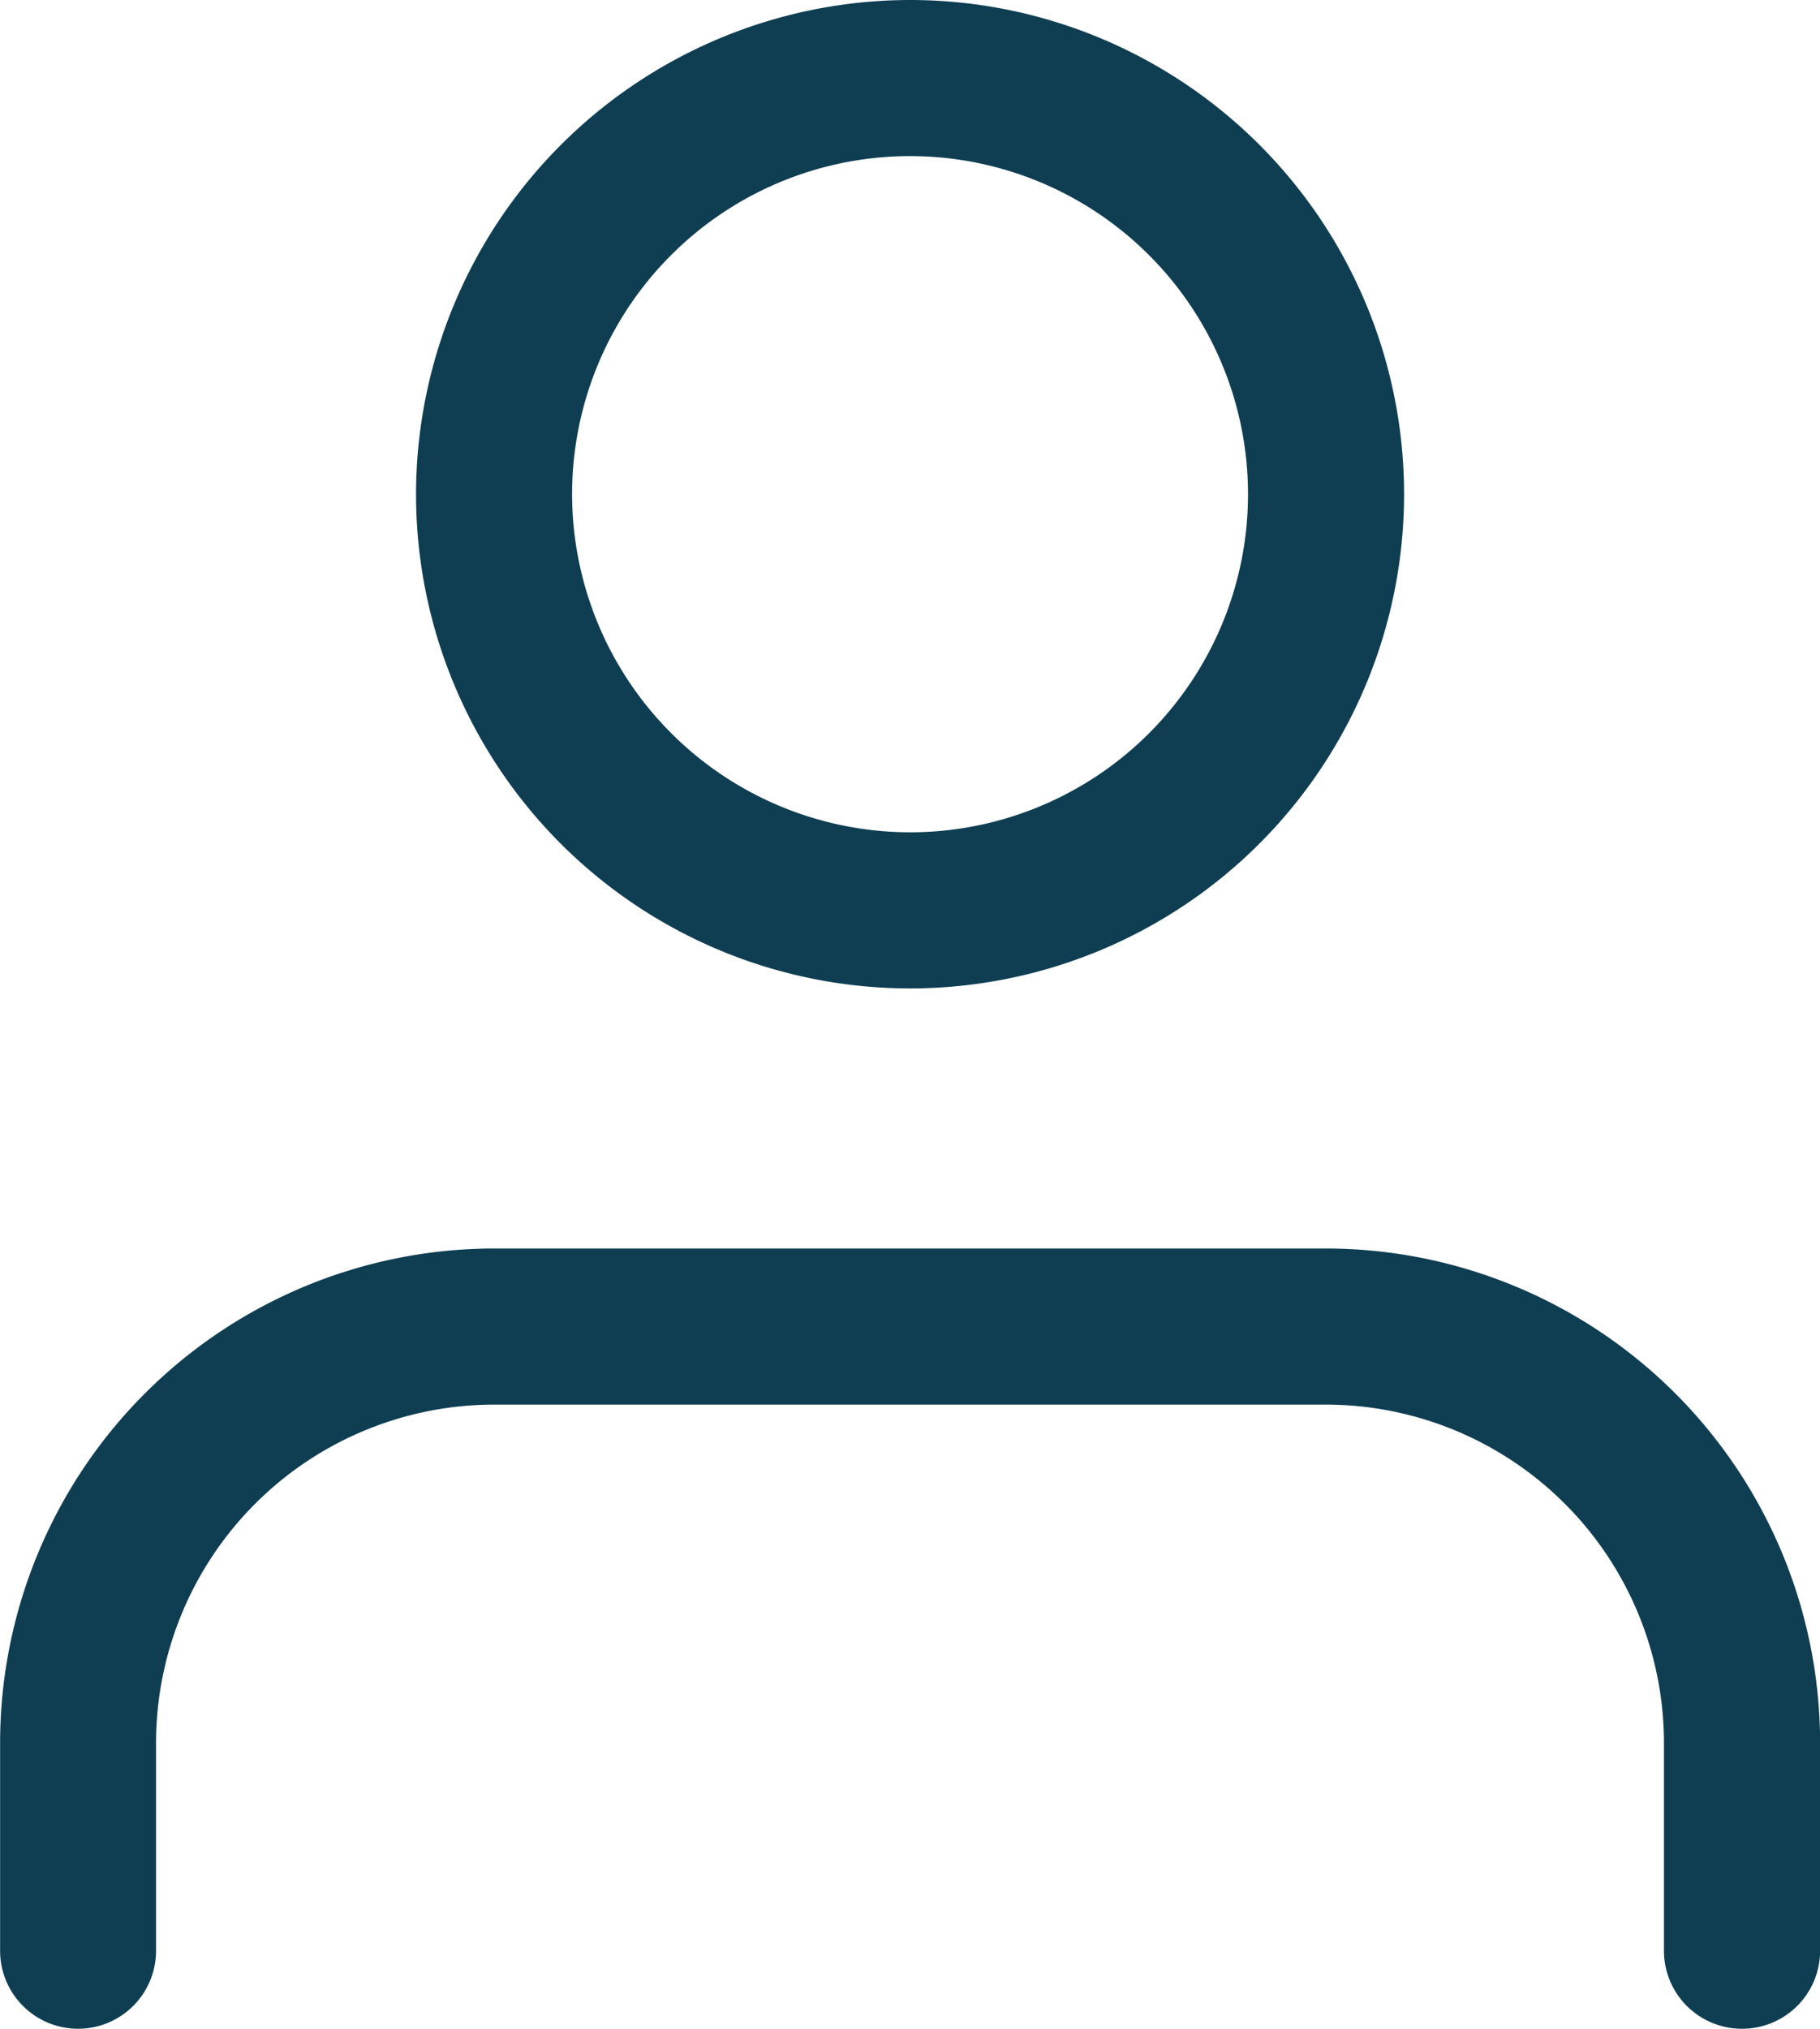
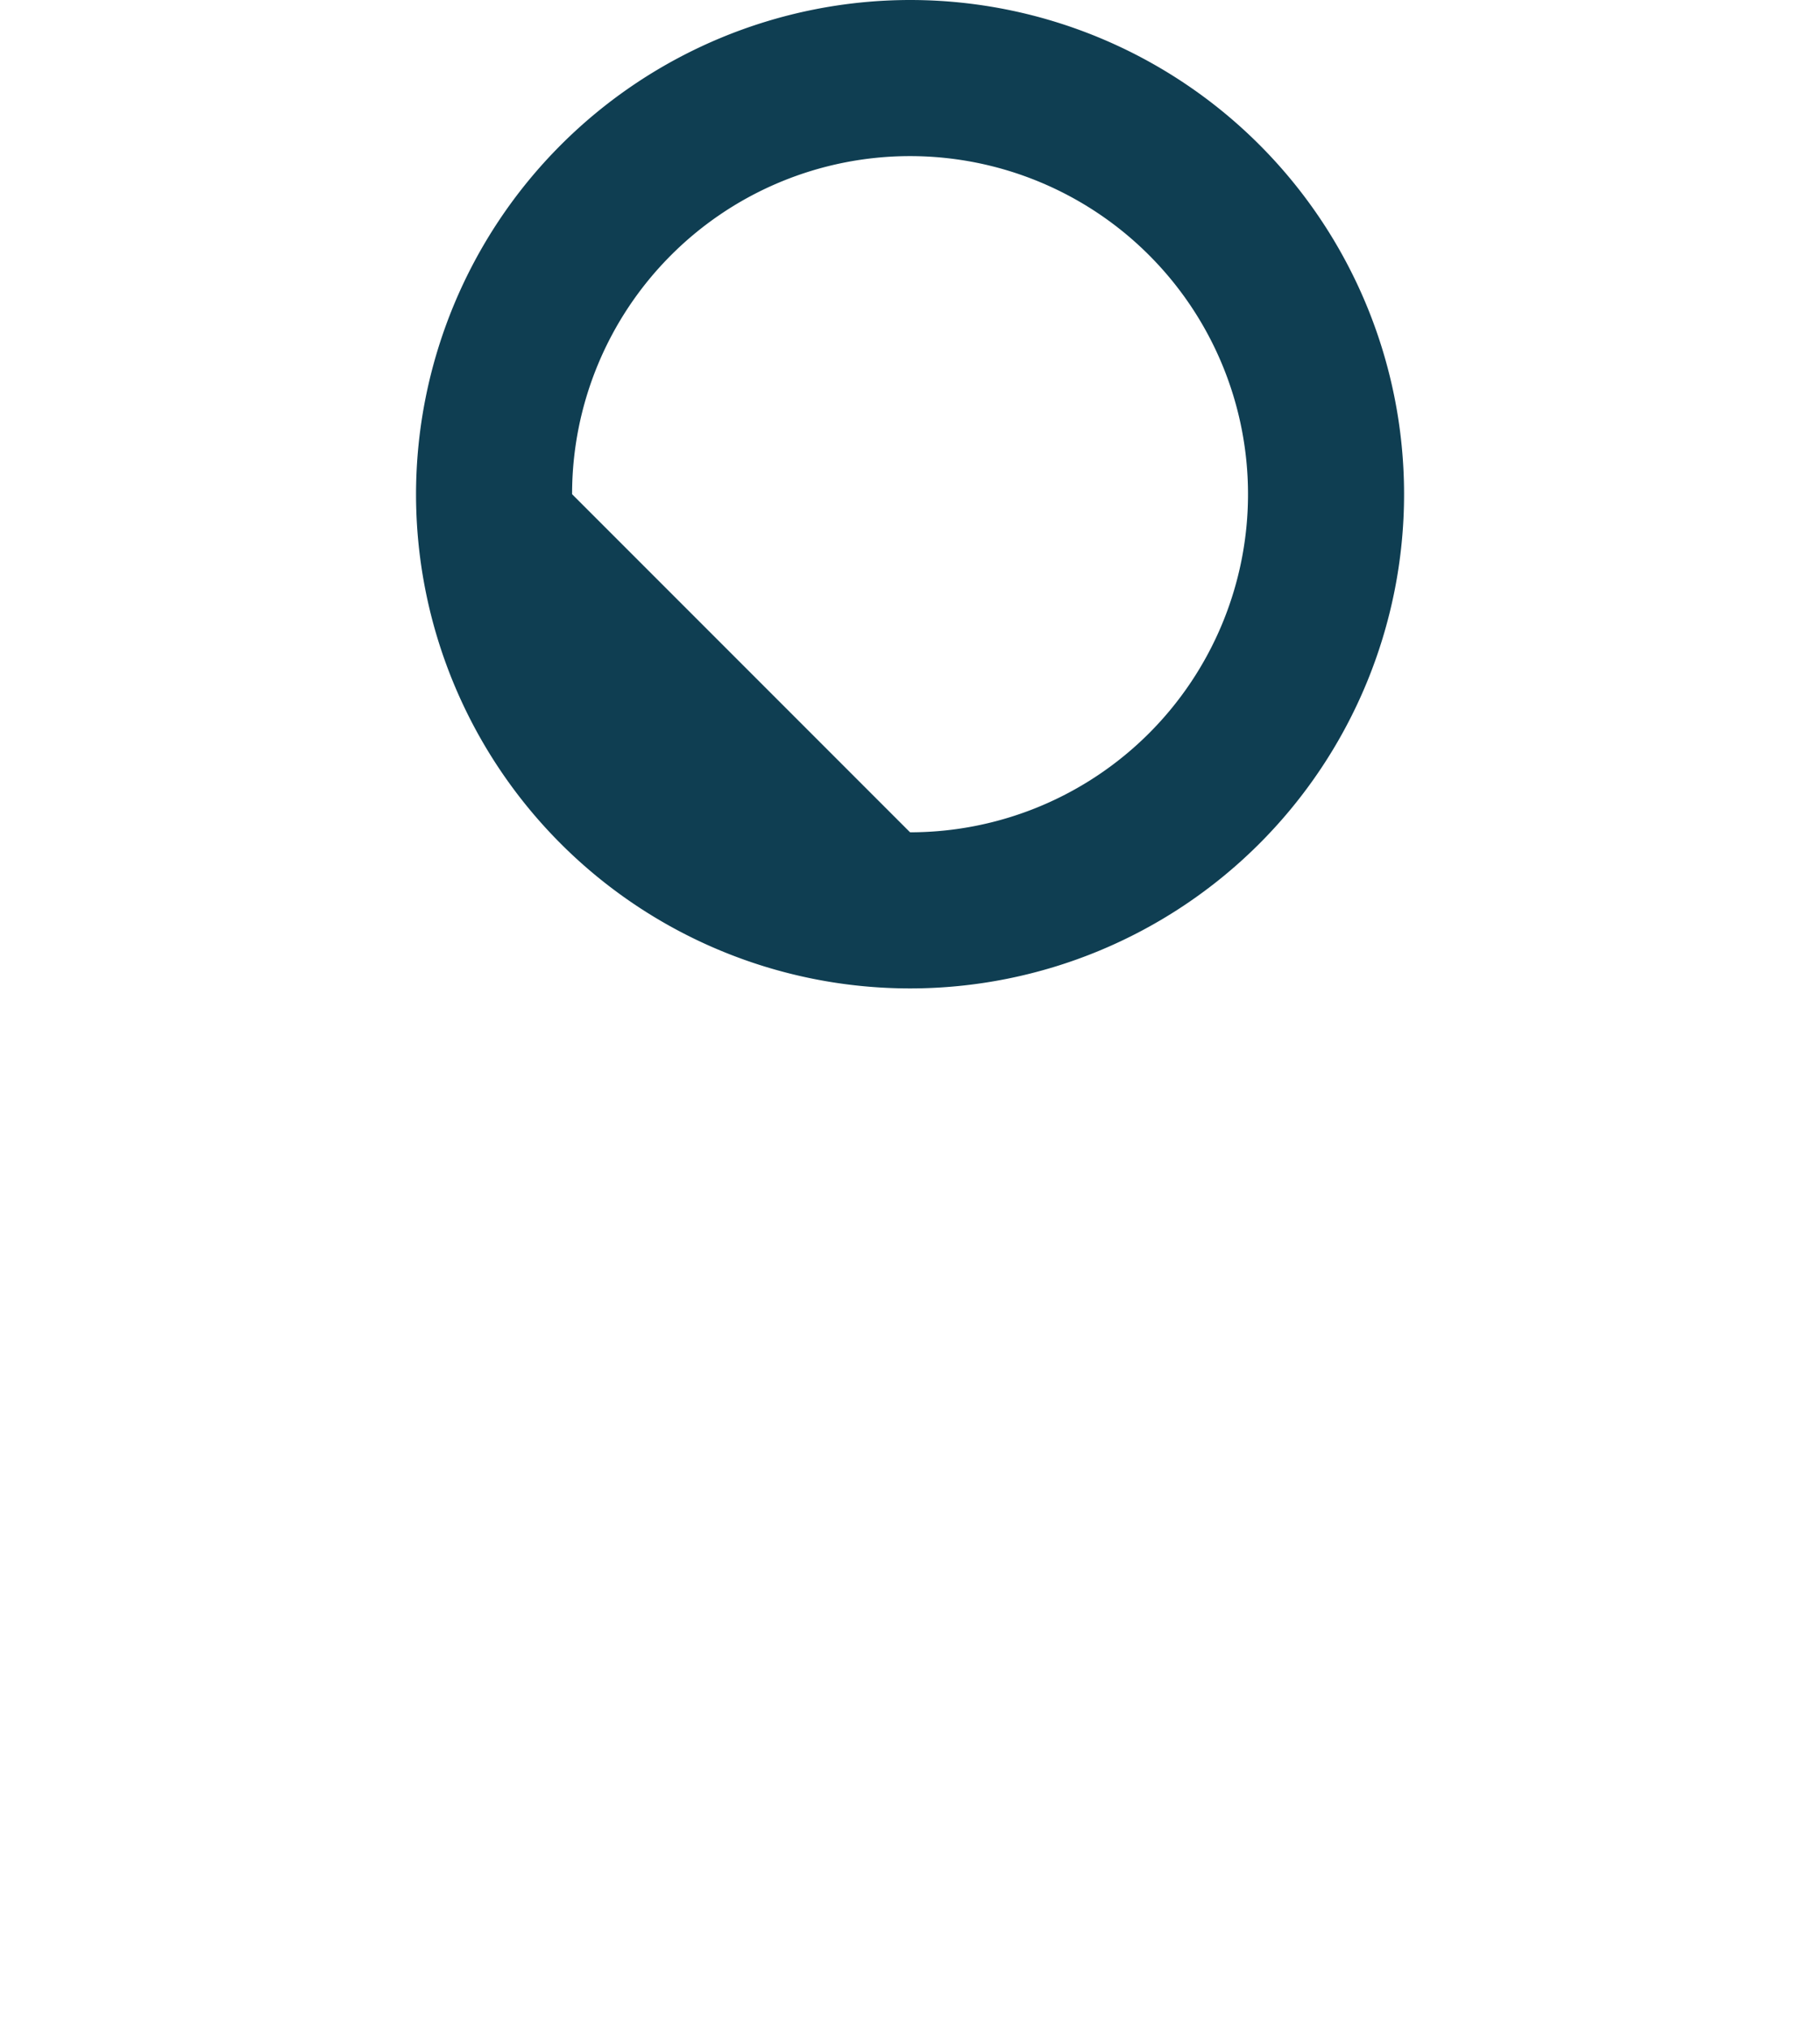
<svg xmlns="http://www.w3.org/2000/svg" width="17.949" height="20" viewBox="0 0 17.949 20">
  <g id="Icon_feather-user" data-name="Icon feather-user" transform="translate(-5.25 -3.75)">
-     <path id="Tracé_1" data-name="Tracé 1" d="M22.429,29.442a.769.769,0,0,1-.769-.769V26.622a3.337,3.337,0,0,0-3.333-3.333H10.122a3.337,3.337,0,0,0-3.333,3.333v2.051a.769.769,0,1,1-1.538,0V26.622a4.877,4.877,0,0,1,4.872-4.872h8.205A4.877,4.877,0,0,1,23.2,26.622v2.051A.769.769,0,0,1,22.429,29.442Z" transform="translate(0 -5.692)" fill="#0f3e52" />
-     <path id="Tracé_2" data-name="Tracé 2" d="M16.122,3.75A4.872,4.872,0,1,1,11.25,8.622,4.877,4.877,0,0,1,16.122,3.75Zm0,8.205a3.333,3.333,0,1,0-3.333-3.333A3.337,3.337,0,0,0,16.122,11.955Z" transform="translate(-1.897 0)" fill="#0f3e52" />
+     <path id="Tracé_2" data-name="Tracé 2" d="M16.122,3.75A4.872,4.872,0,1,1,11.25,8.622,4.877,4.877,0,0,1,16.122,3.75Zm0,8.205a3.333,3.333,0,1,0-3.333-3.333Z" transform="translate(-1.897 0)" fill="#0f3e52" />
  </g>
</svg>